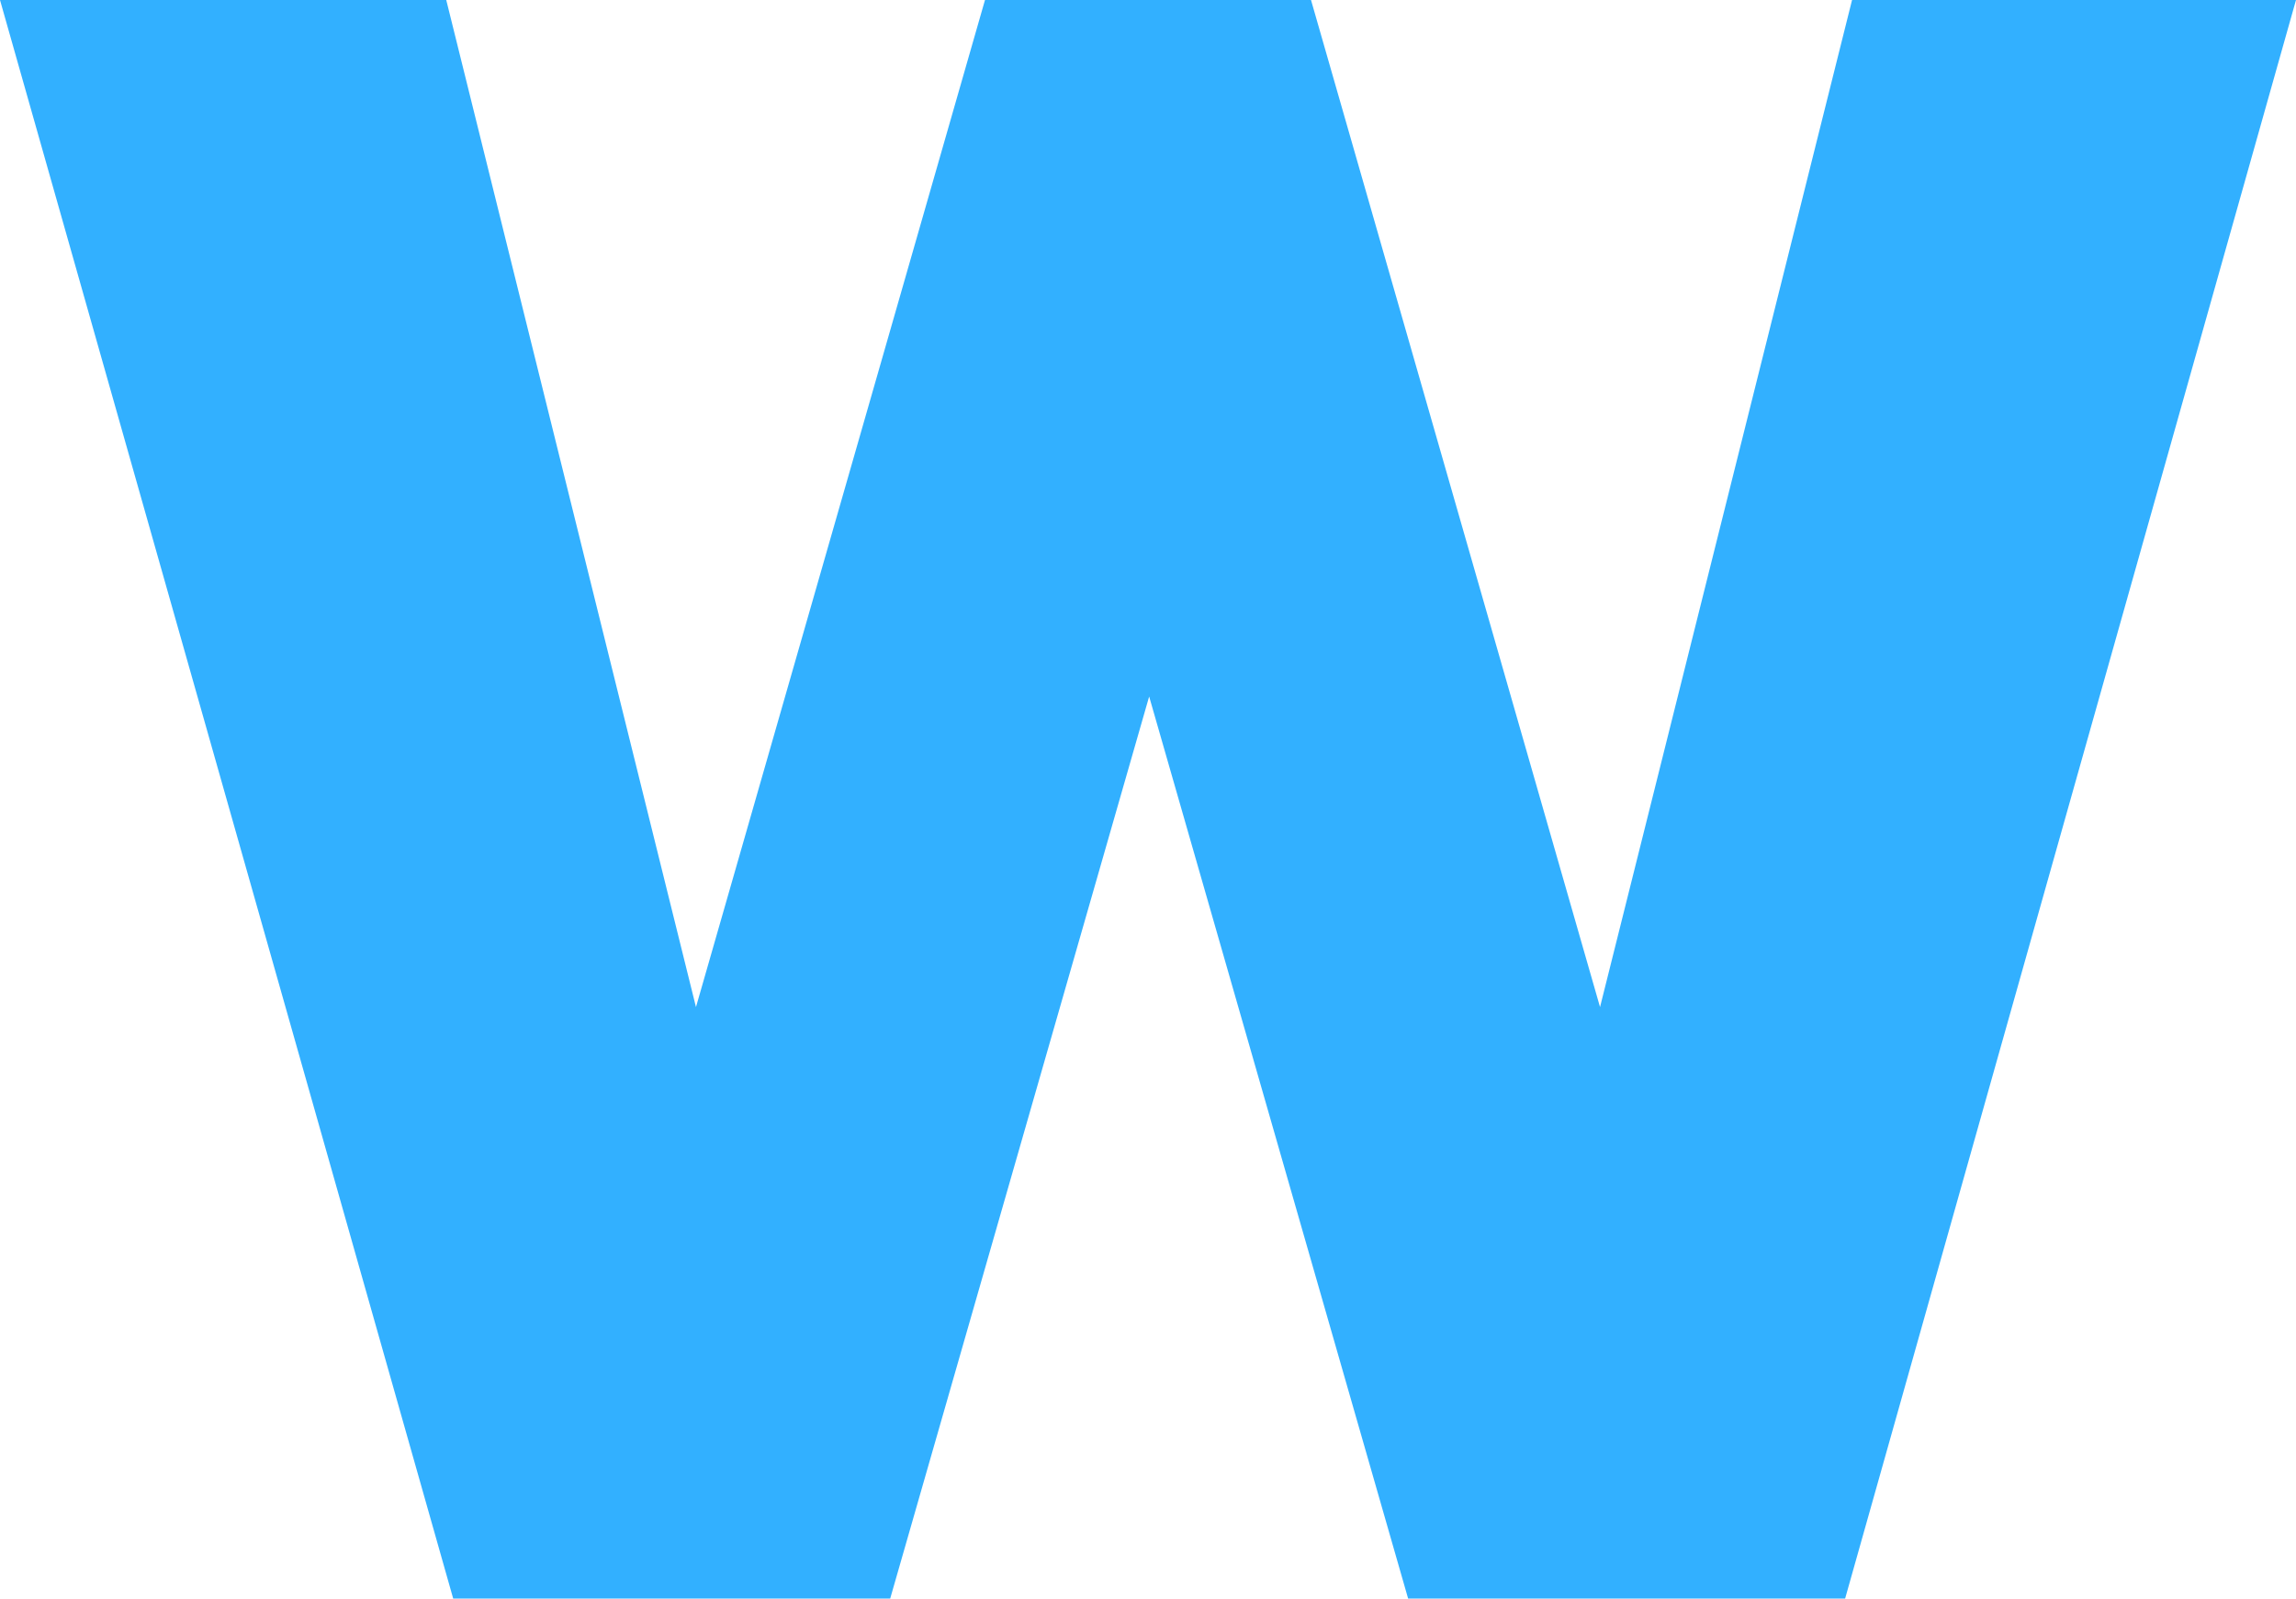
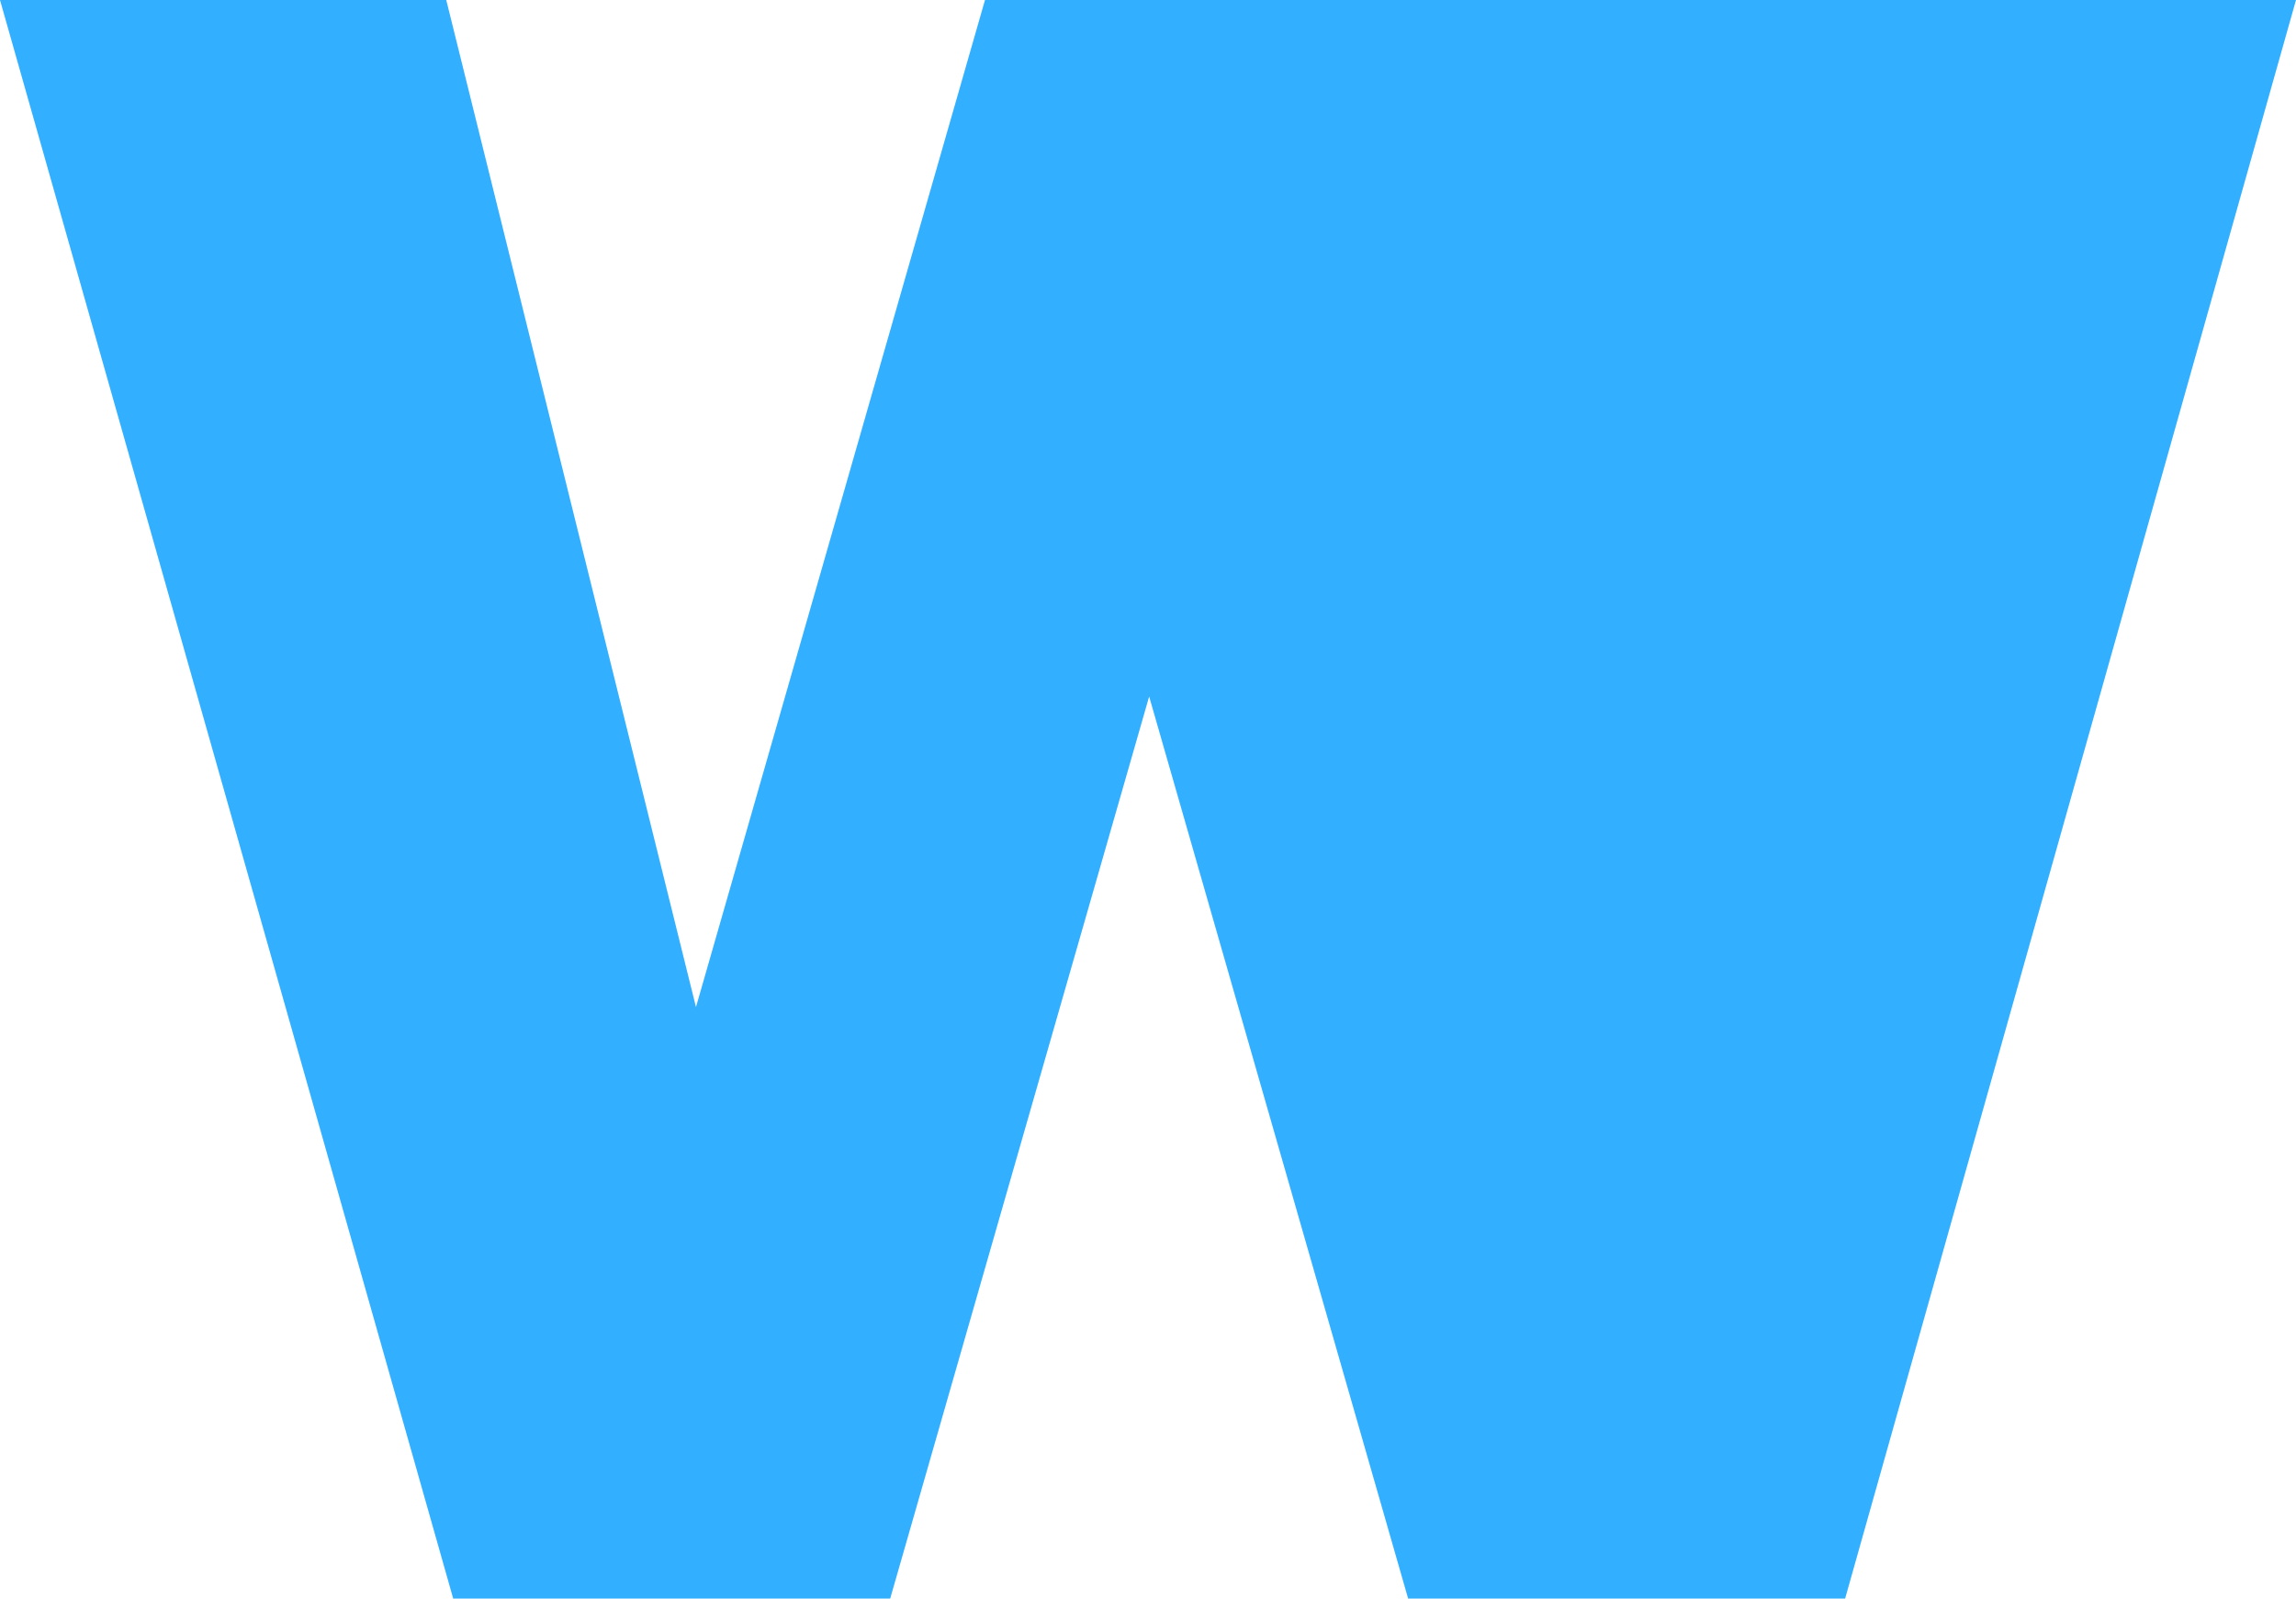
<svg xmlns="http://www.w3.org/2000/svg" width="316" height="220" viewBox="0 0 316 220" fill="none">
-   <path d="M62.373 220L0 0H61.418L95.787 138.6L135.565 0H180.435L220.214 138.6L254.9 0H316L253.946 220H193.801L158.159 95.857L122.518 220H62.373Z" fill="#32B0FF" />
+   <path d="M62.373 220L0 0H61.418L95.787 138.6L135.565 0H180.435L254.9 0H316L253.946 220H193.801L158.159 95.857L122.518 220H62.373Z" fill="#32B0FF" />
</svg>